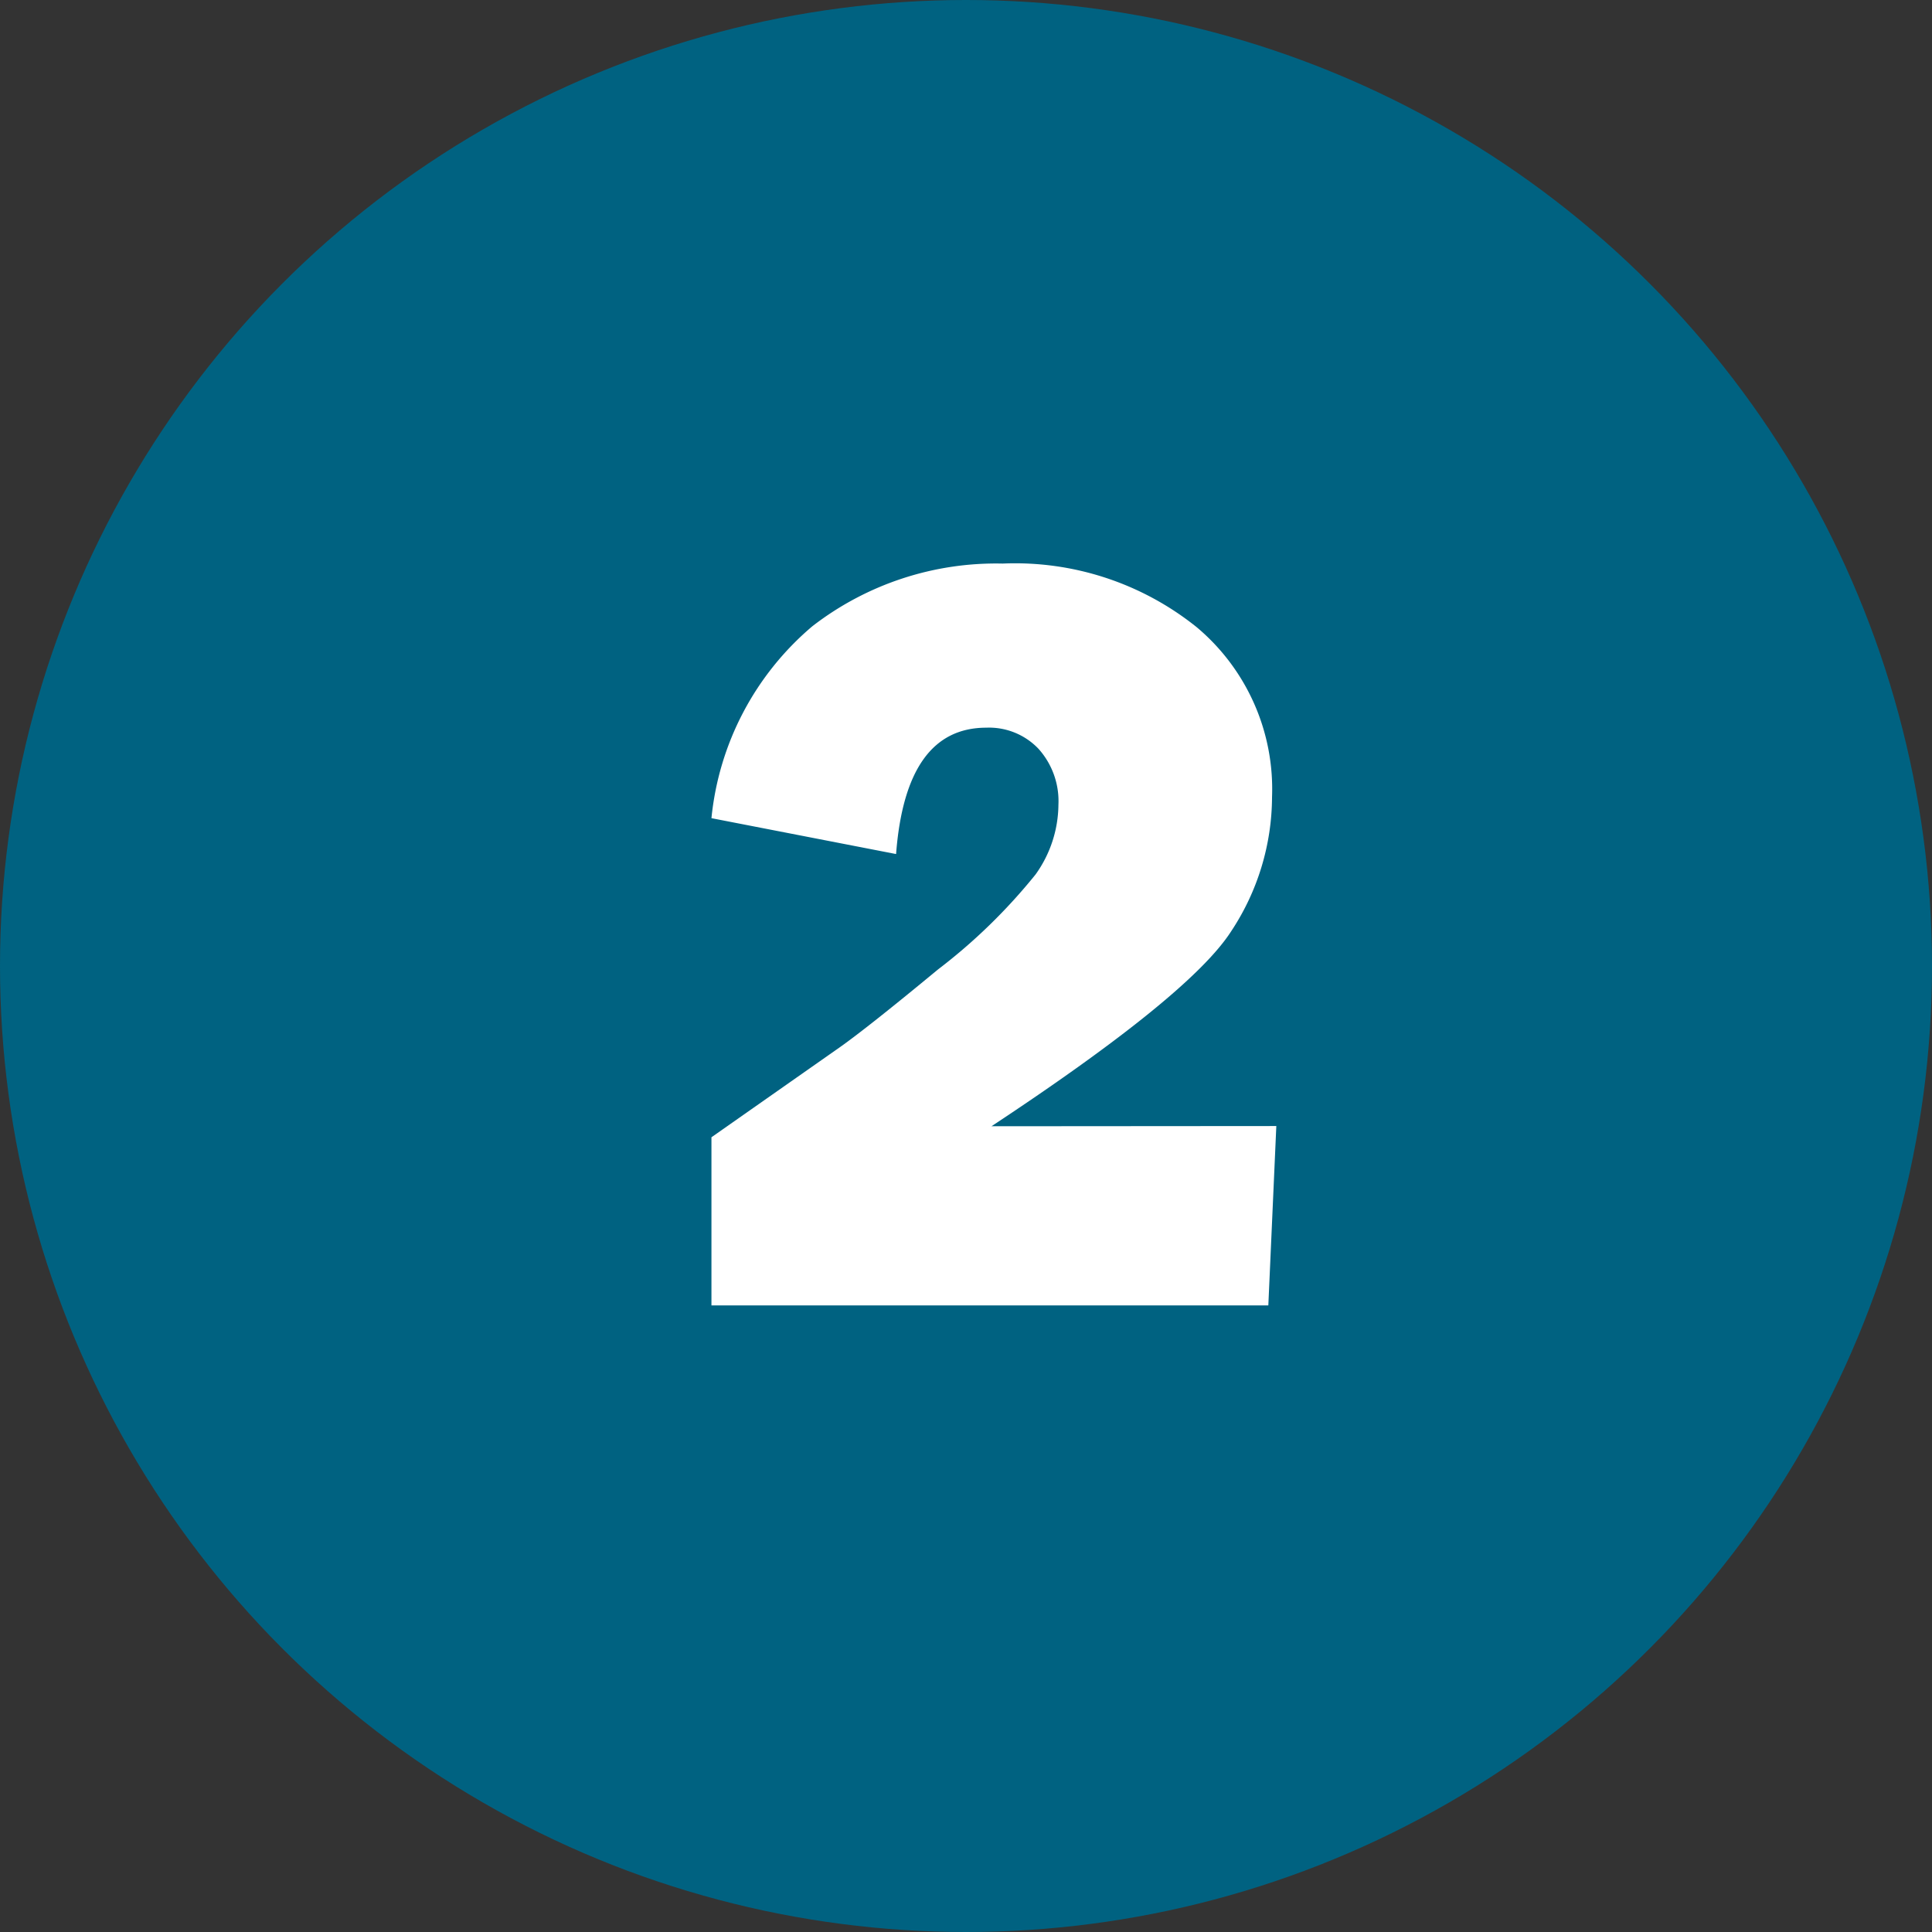
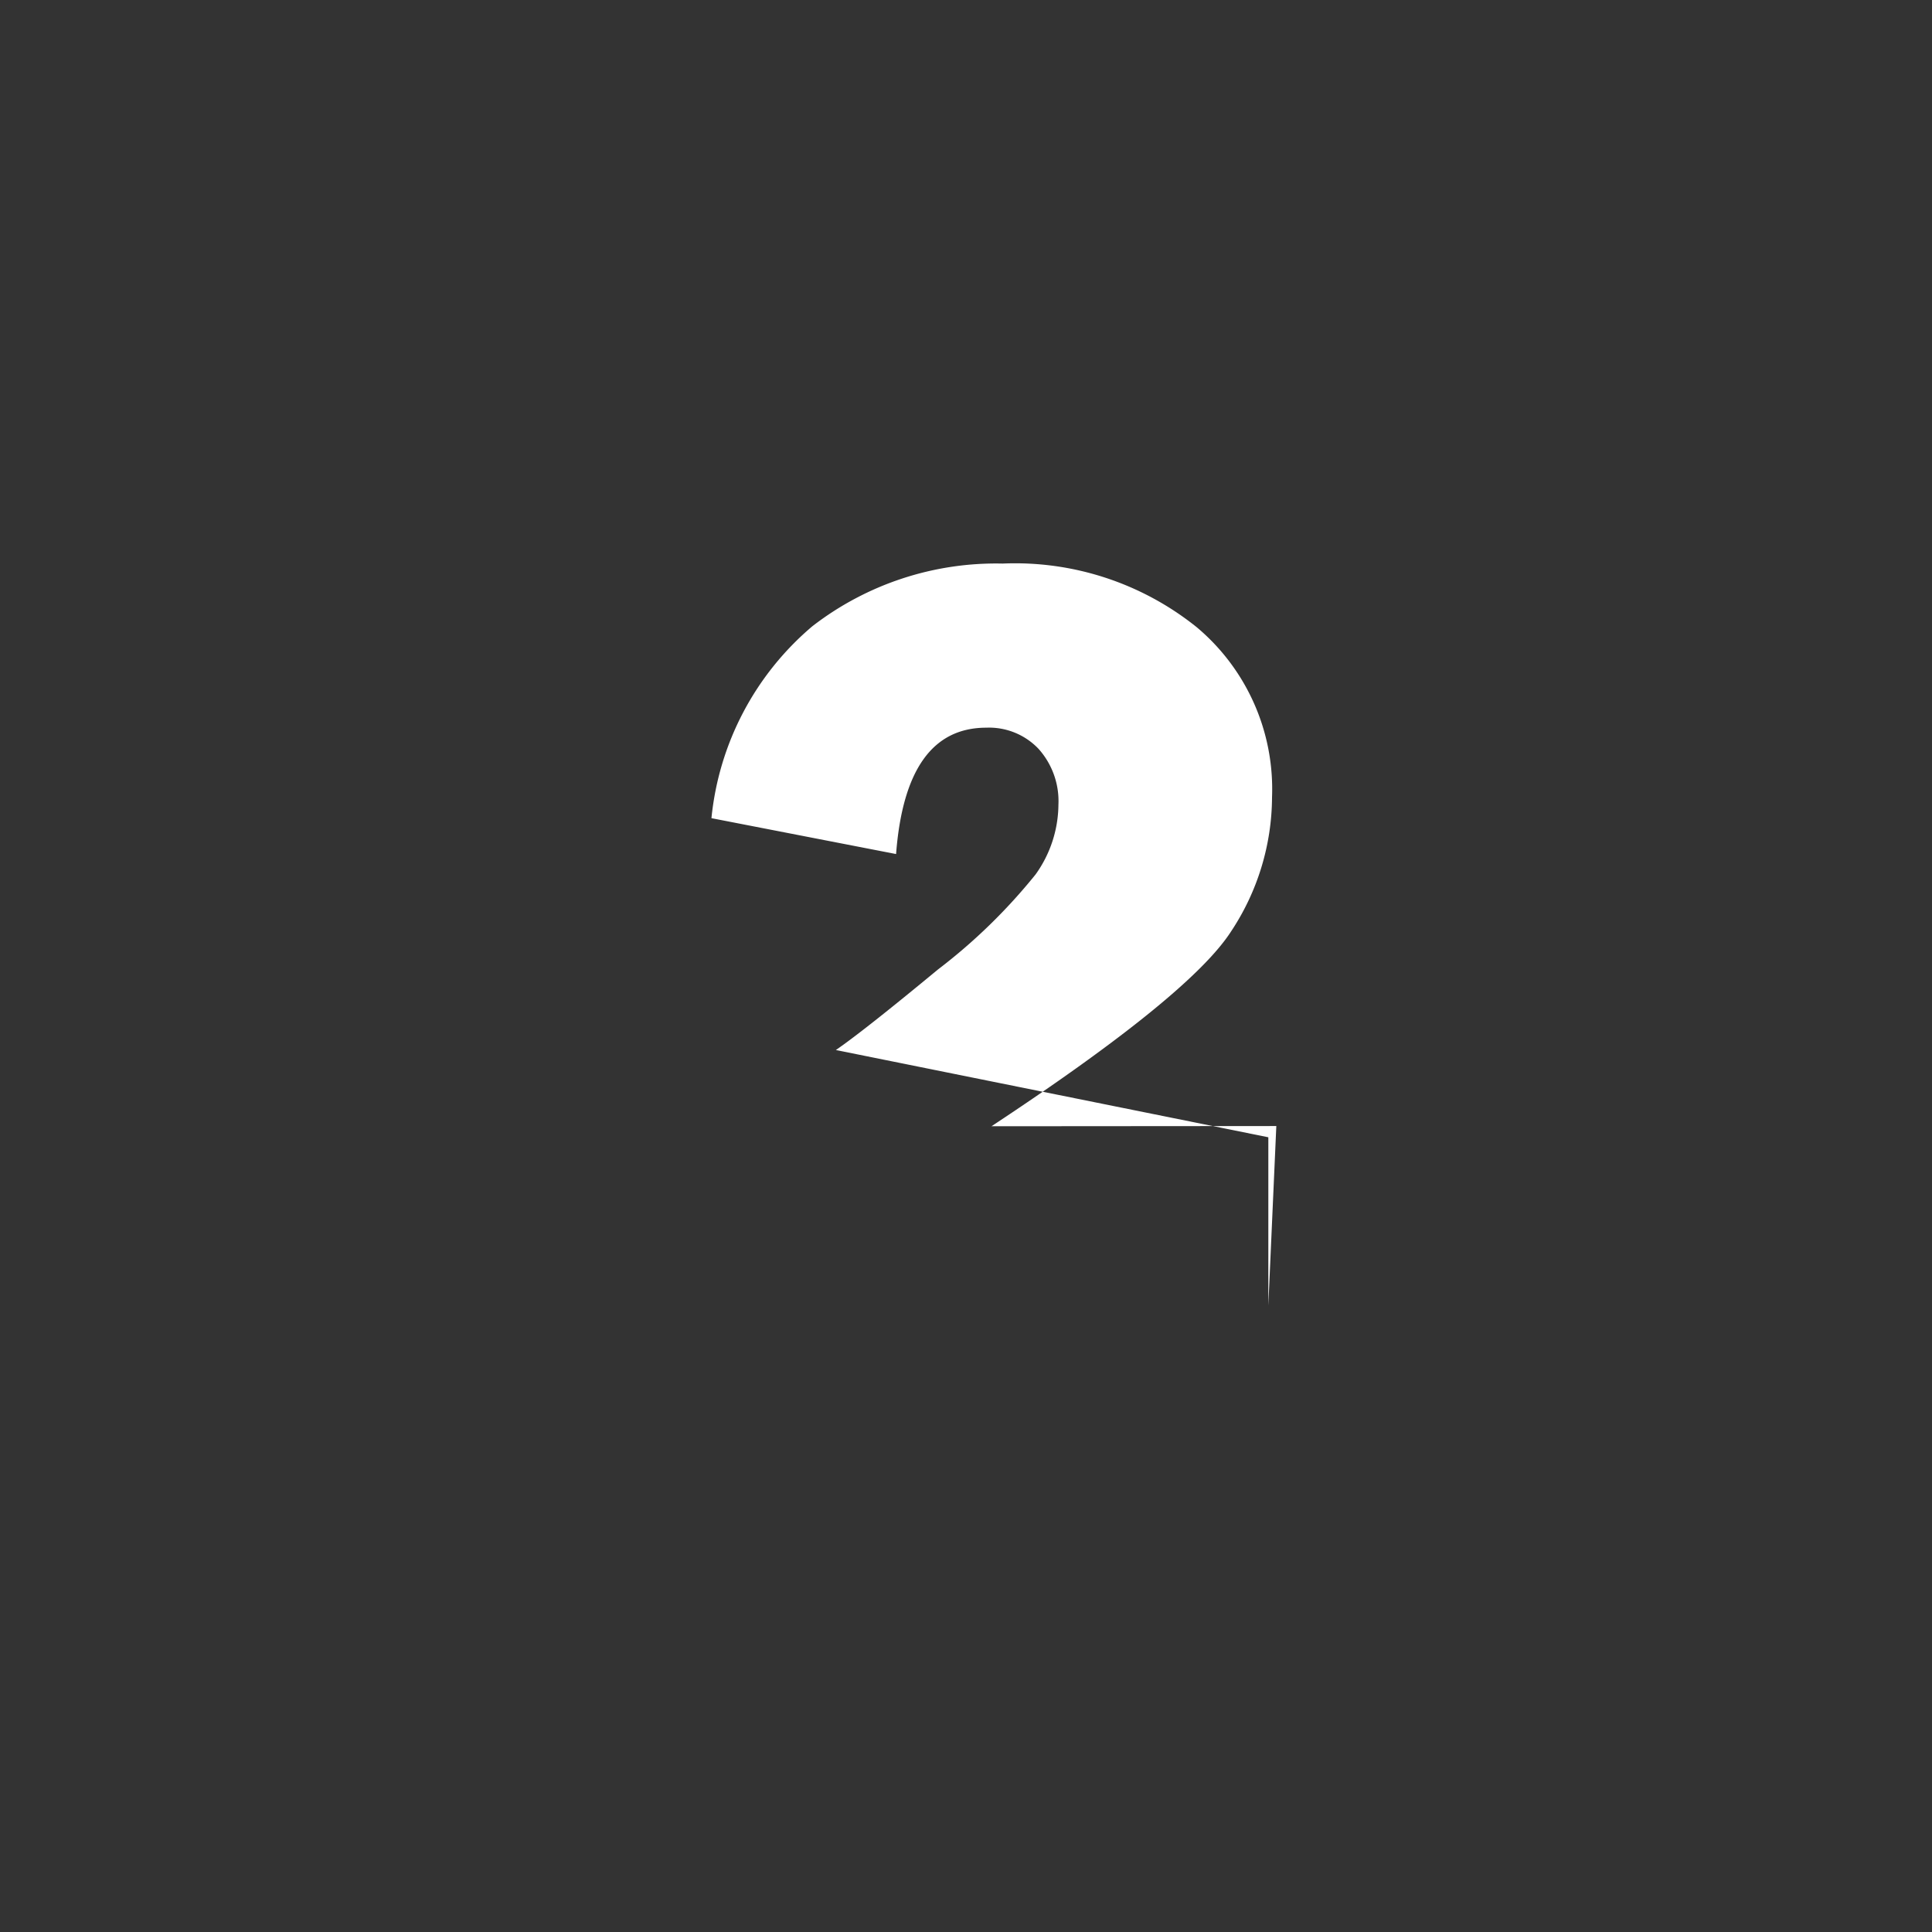
<svg xmlns="http://www.w3.org/2000/svg" width="37" height="37" viewBox="0 0 37 37">
  <rect x="0" y="0" width="37" height="37" fill="#333333" stroke="none" />
-   <circle cx="18.5" cy="18.5" r="18.5" fill="#006281" />
-   <path d="M11.443-3.435,11.29,0H.625V-3.22L3.008-4.891q.524-.359,1.956-1.543a10.812,10.812,0,0,0,1.869-1.82A2.32,2.32,0,0,0,7.27-9.587a1.5,1.5,0,0,0-.381-1.072,1.306,1.306,0,0,0-1-.405q-1.543,0-1.728,2.42L.625-9.331a5.532,5.532,0,0,1,1.933-3.676,5.749,5.749,0,0,1,3.645-1.2,5.553,5.553,0,0,1,3.717,1.22,4.046,4.046,0,0,1,1.441,3.25,4.684,4.684,0,0,1-.784,2.574q-.784,1.22-4.589,3.732Z" transform="translate(13 25)" fill="#fff" />
+   <path d="M11.443-3.435,11.29,0V-3.22L3.008-4.891q.524-.359,1.956-1.543a10.812,10.812,0,0,0,1.869-1.82A2.32,2.32,0,0,0,7.27-9.587a1.5,1.5,0,0,0-.381-1.072,1.306,1.306,0,0,0-1-.405q-1.543,0-1.728,2.42L.625-9.331a5.532,5.532,0,0,1,1.933-3.676,5.749,5.749,0,0,1,3.645-1.2,5.553,5.553,0,0,1,3.717,1.22,4.046,4.046,0,0,1,1.441,3.25,4.684,4.684,0,0,1-.784,2.574q-.784,1.22-4.589,3.732Z" transform="translate(13 25)" fill="#fff" />
</svg>